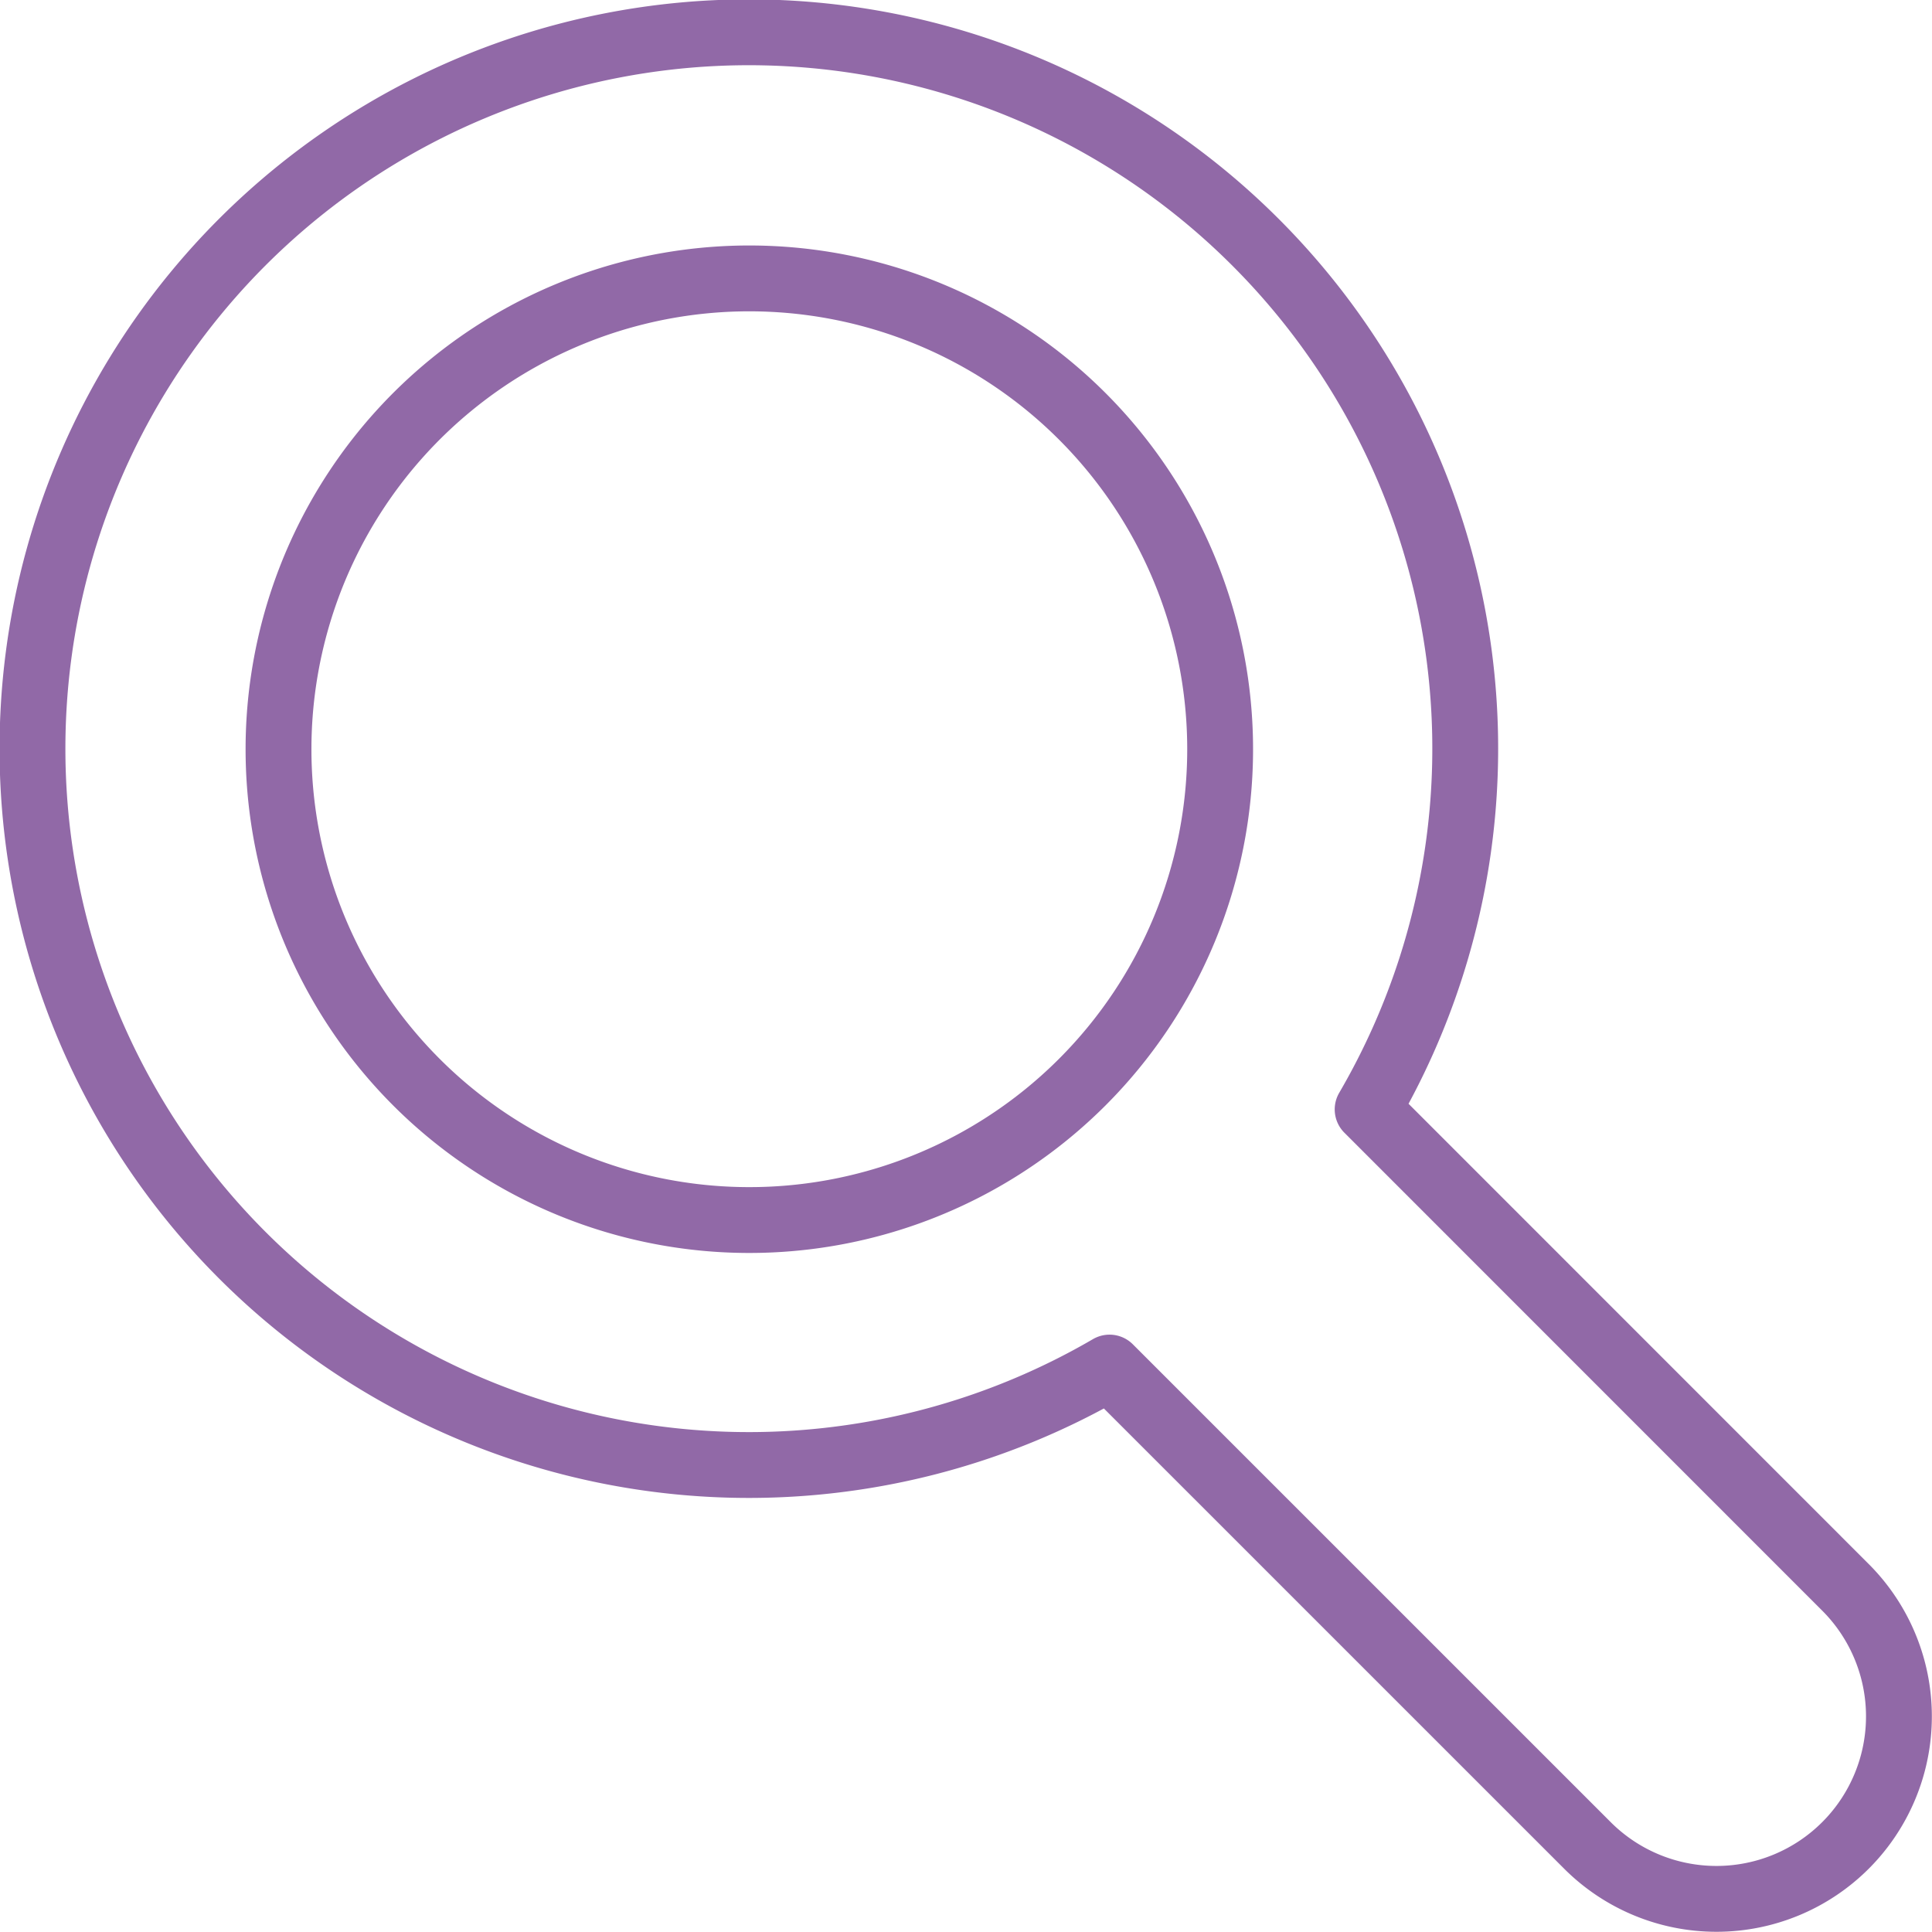
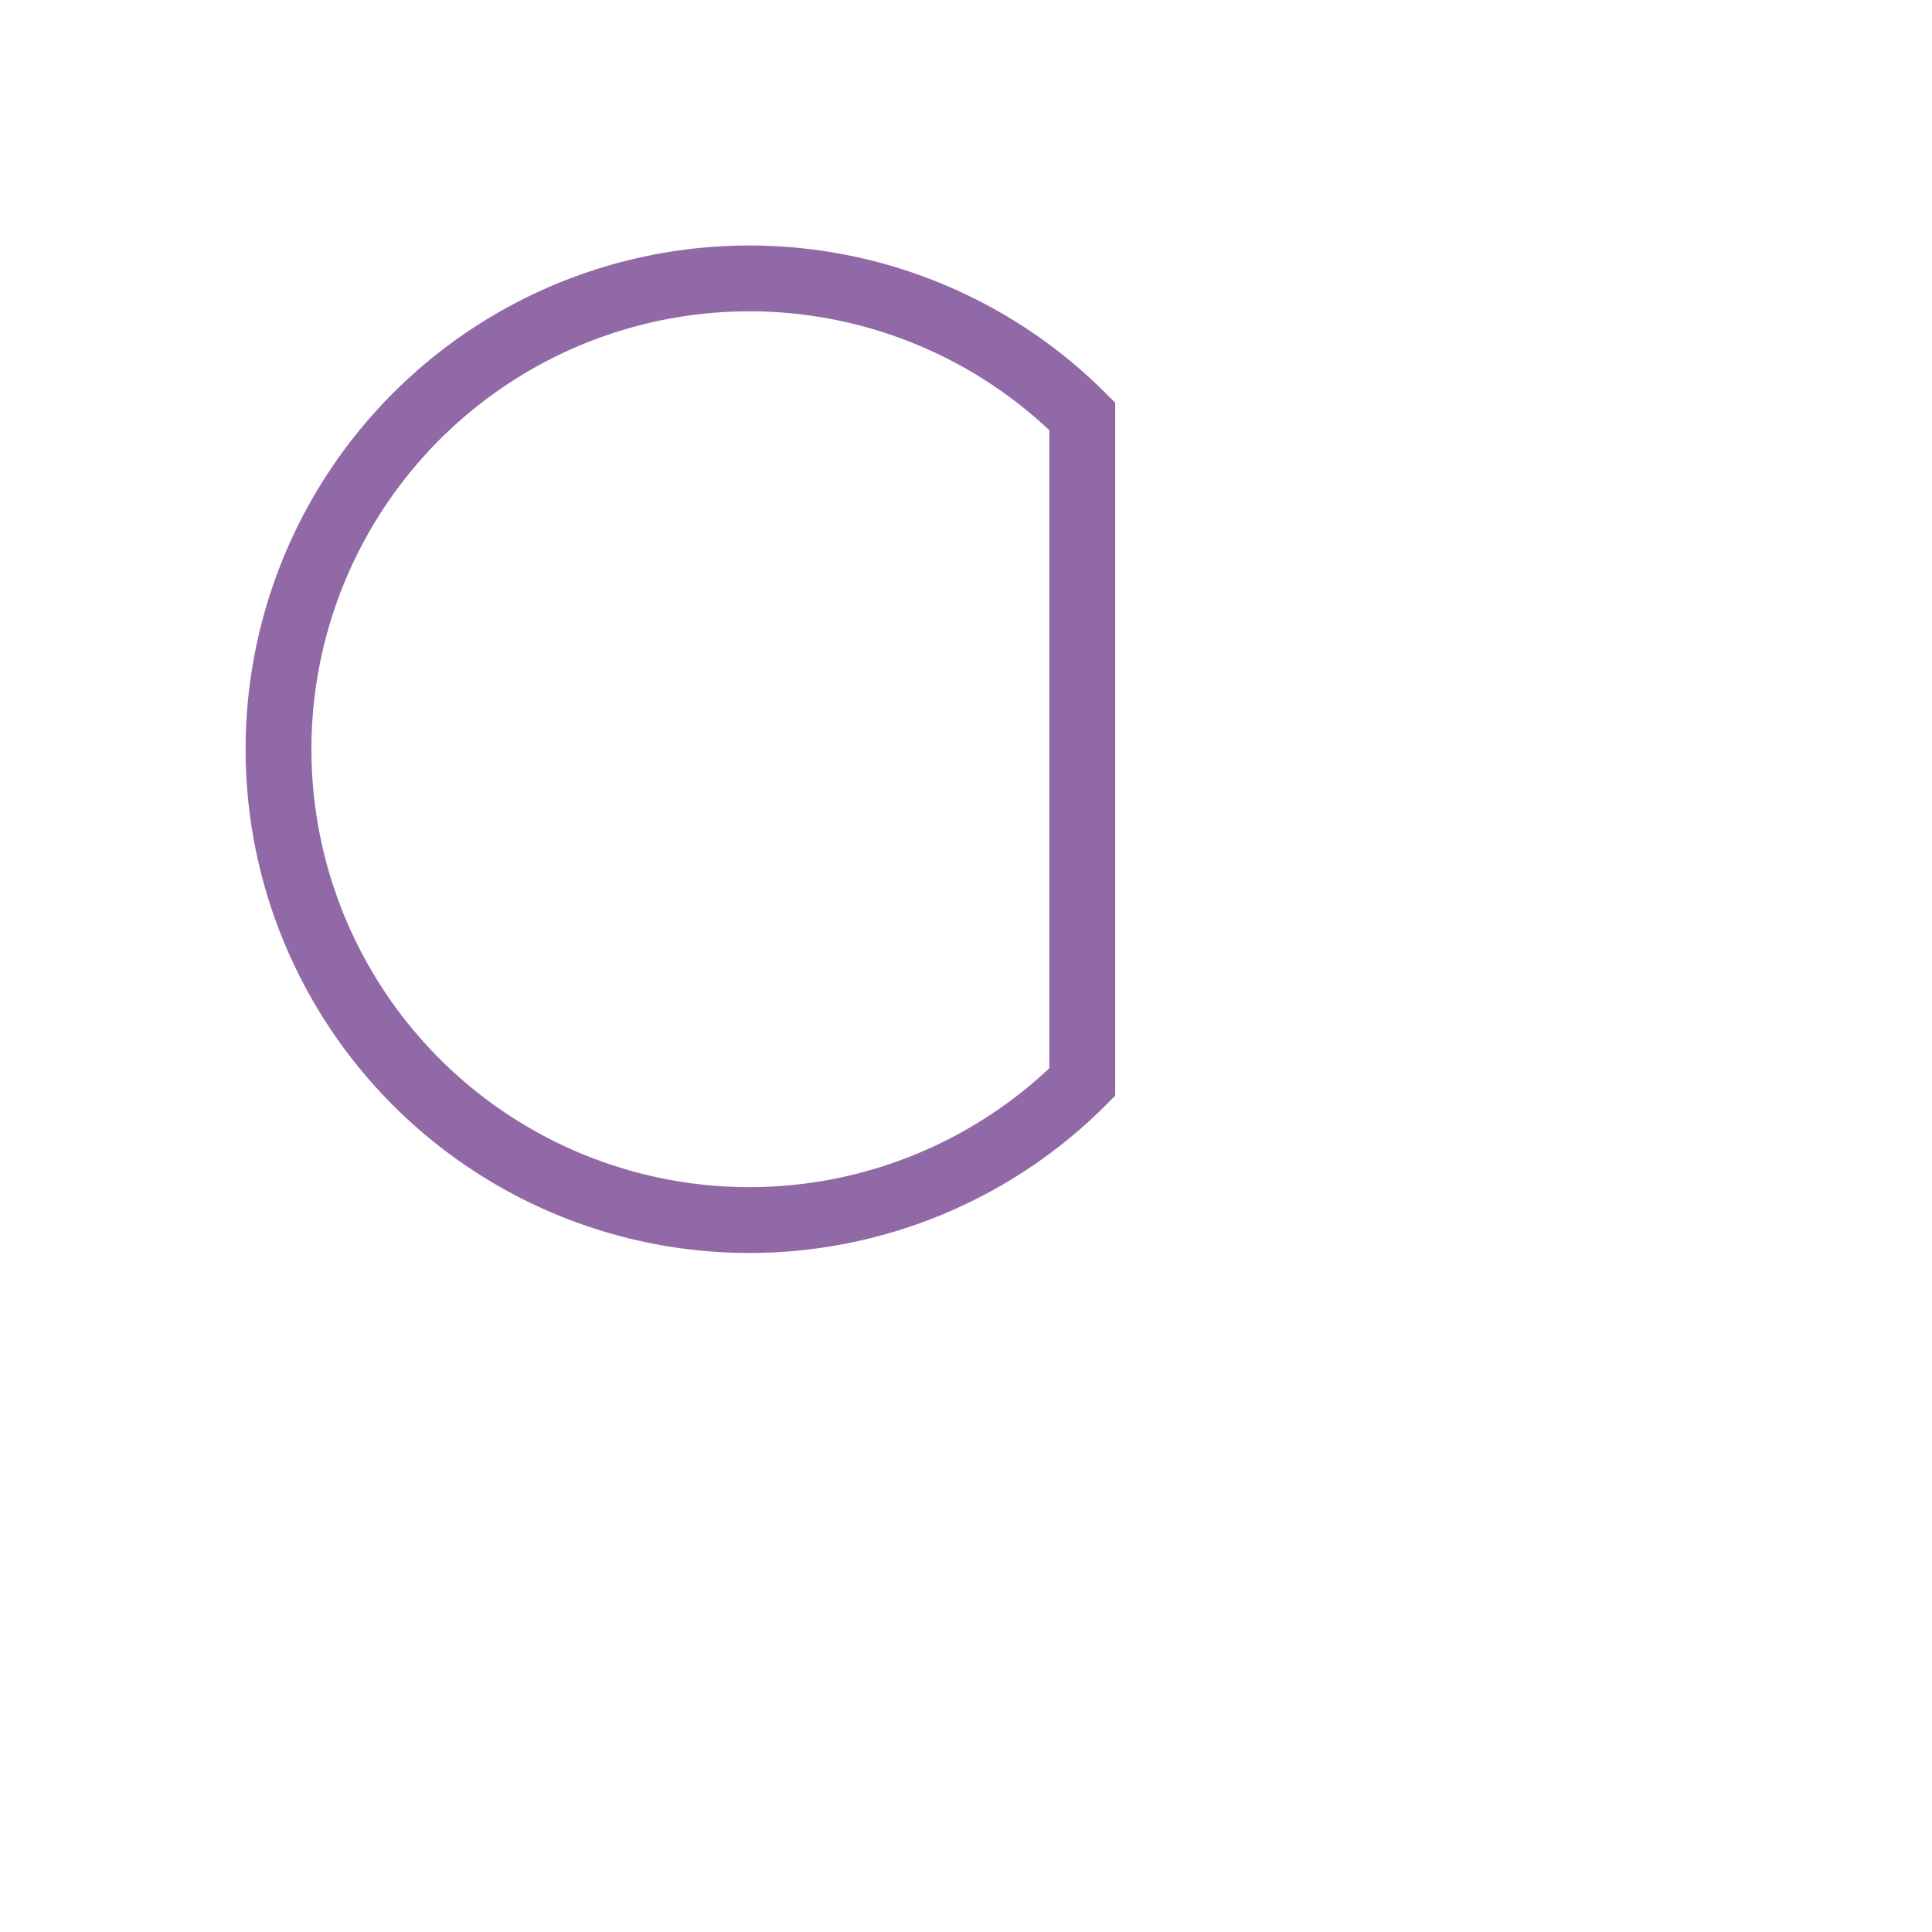
<svg xmlns="http://www.w3.org/2000/svg" width="60.596" height="60.591" viewBox="0 0 60.596 60.591">
  <g id="Group_1894" data-name="Group 1894" transform="translate(-586.631 -150.236)">
    <g id="Group_1893" data-name="Group 1893">
      <g id="Group_1892" data-name="Group 1892">
-         <path id="Path_1277" data-name="Path 1277" d="M626.023,157.848a22.468,22.468,0,1,0-4.592,35.281l14.988,14.987a5.723,5.723,0,1,0,8.095-8.093l-14.988-14.991A22.455,22.455,0,0,0,626.023,157.848Z" fill="none" stroke="#9169a7" stroke-linecap="round" stroke-linejoin="round" stroke-width="2.065" />
        <g id="Group_1891" data-name="Group 1891">
-           <path id="Path_1278" data-name="Path 1278" d="M620.576,184.176a14.767,14.767,0,1,1,0-20.882A14.768,14.768,0,0,1,620.576,184.176Z" fill="none" stroke="#9169a7" stroke-miterlimit="10" stroke-width="2.065" />
+           <path id="Path_1278" data-name="Path 1278" d="M620.576,184.176a14.767,14.767,0,1,1,0-20.882Z" fill="none" stroke="#9169a7" stroke-miterlimit="10" stroke-width="2.065" />
        </g>
      </g>
    </g>
  </g>
</svg>